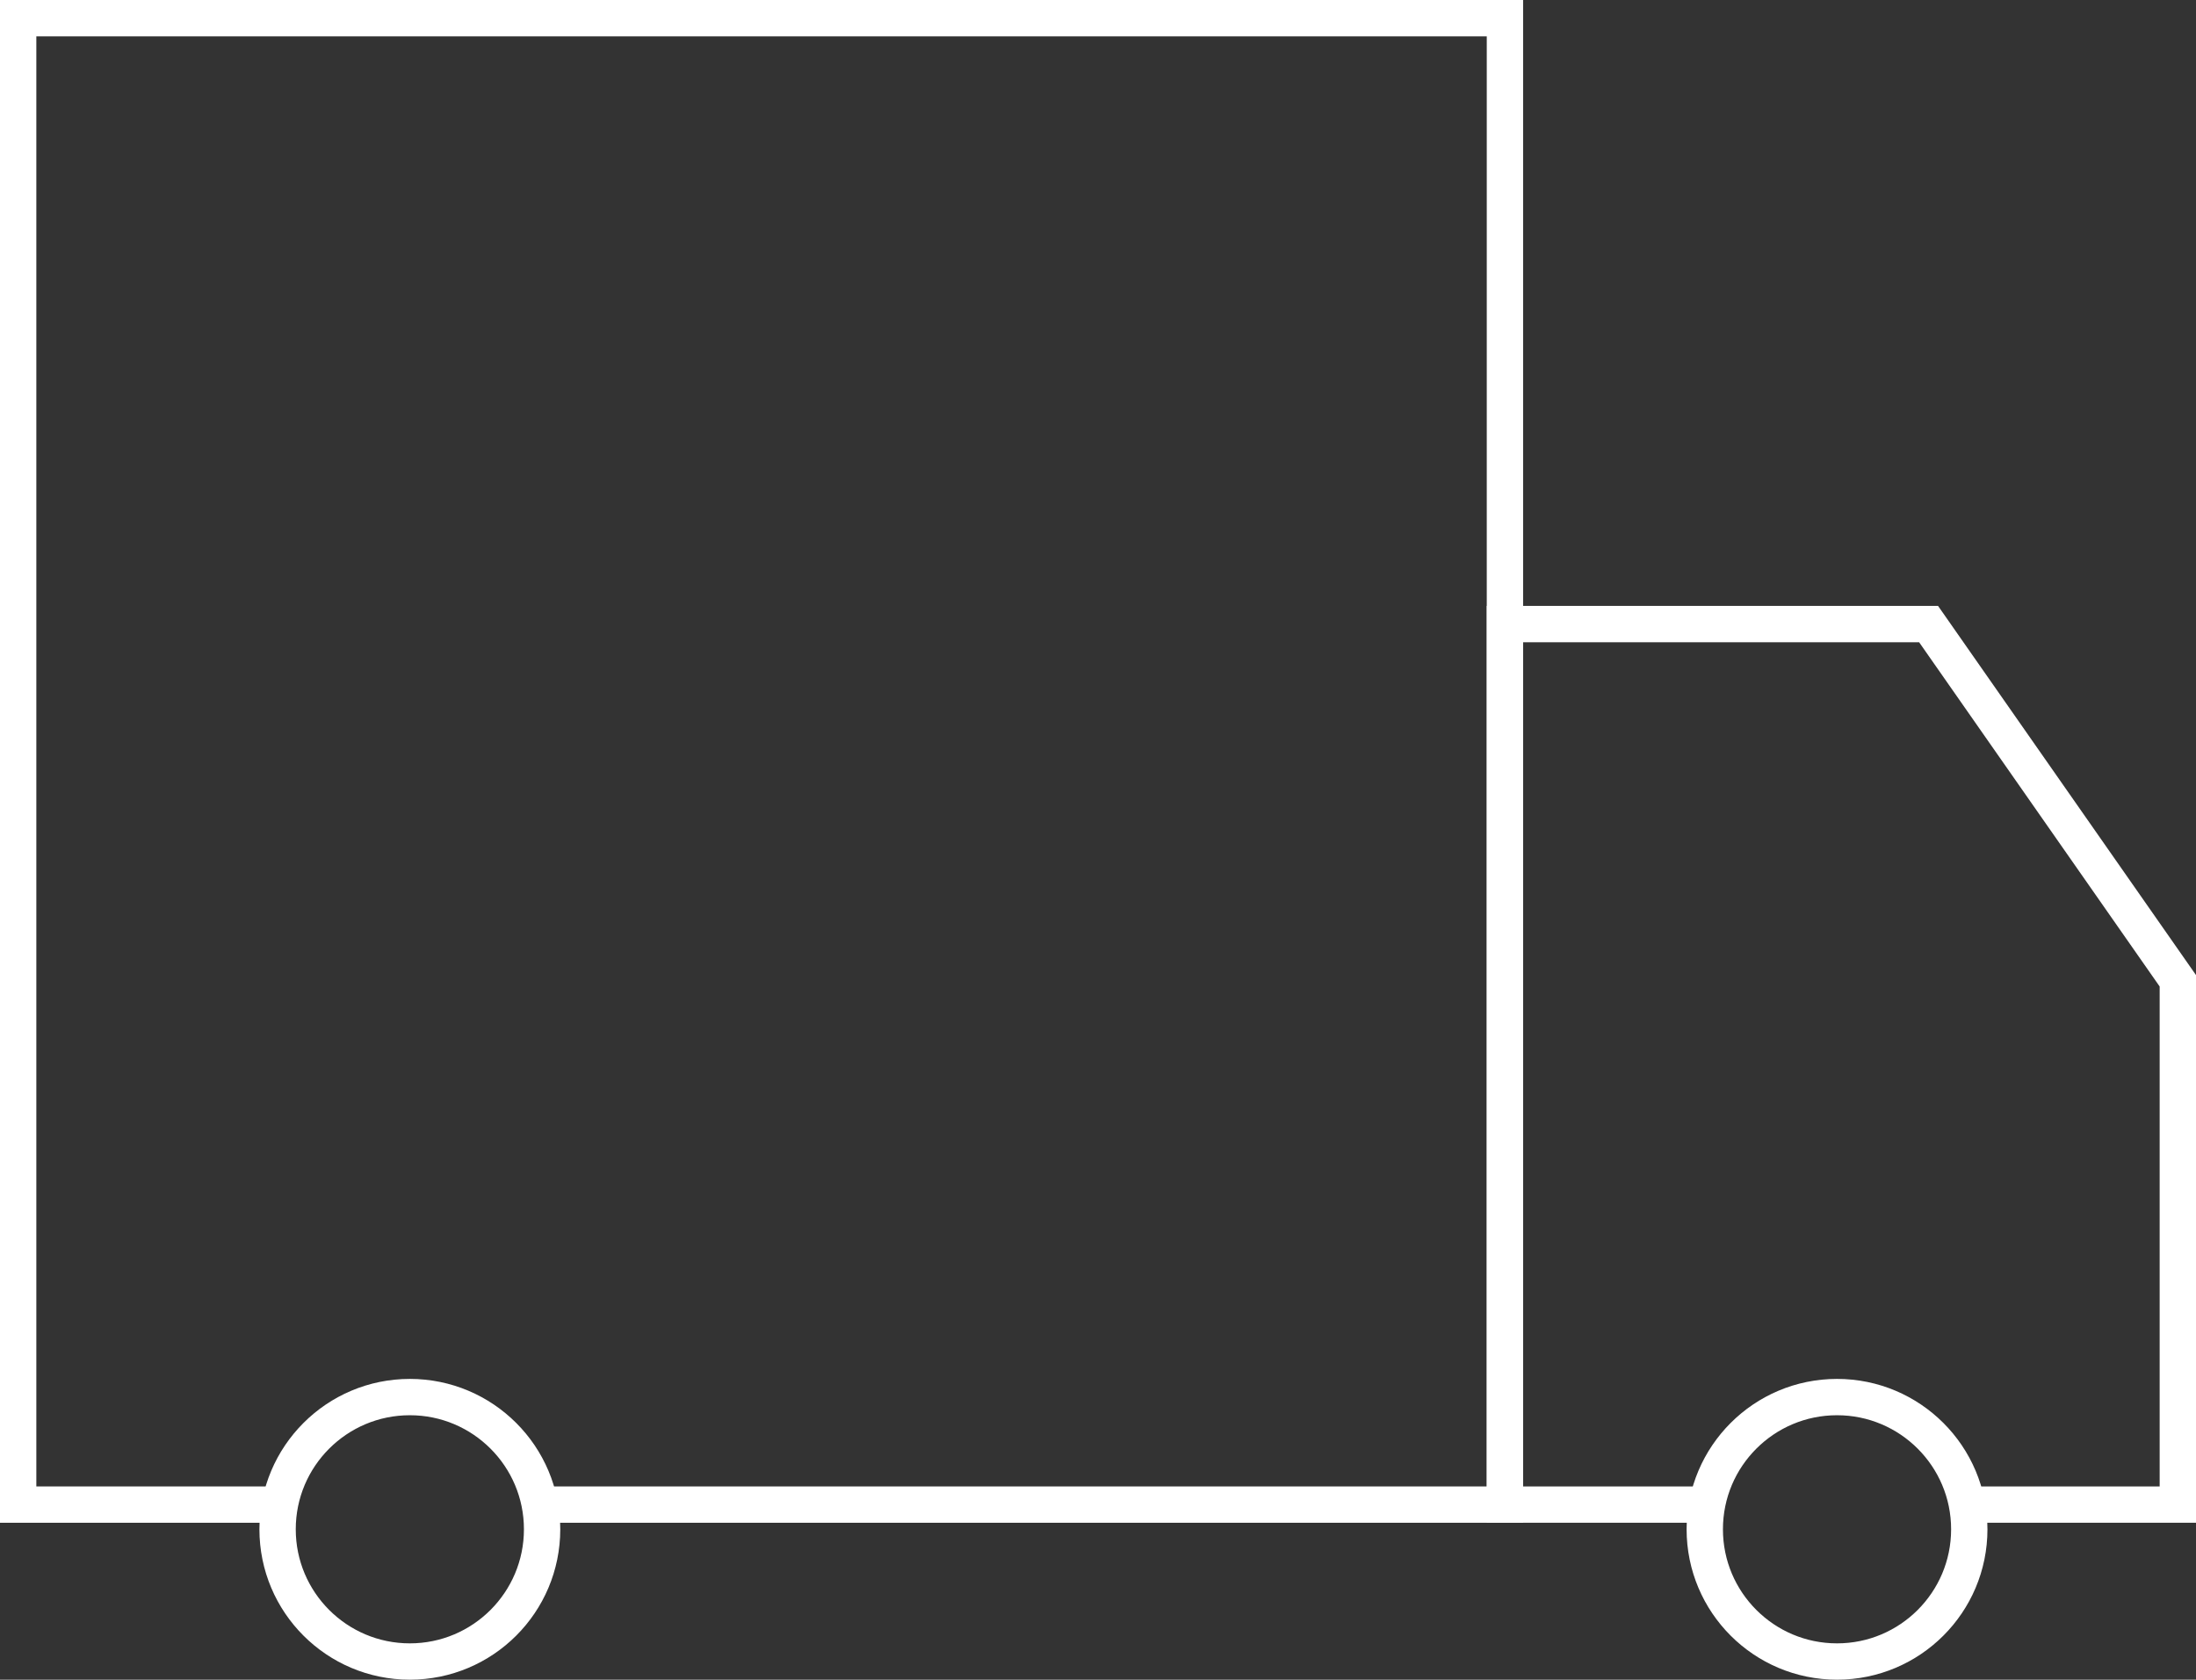
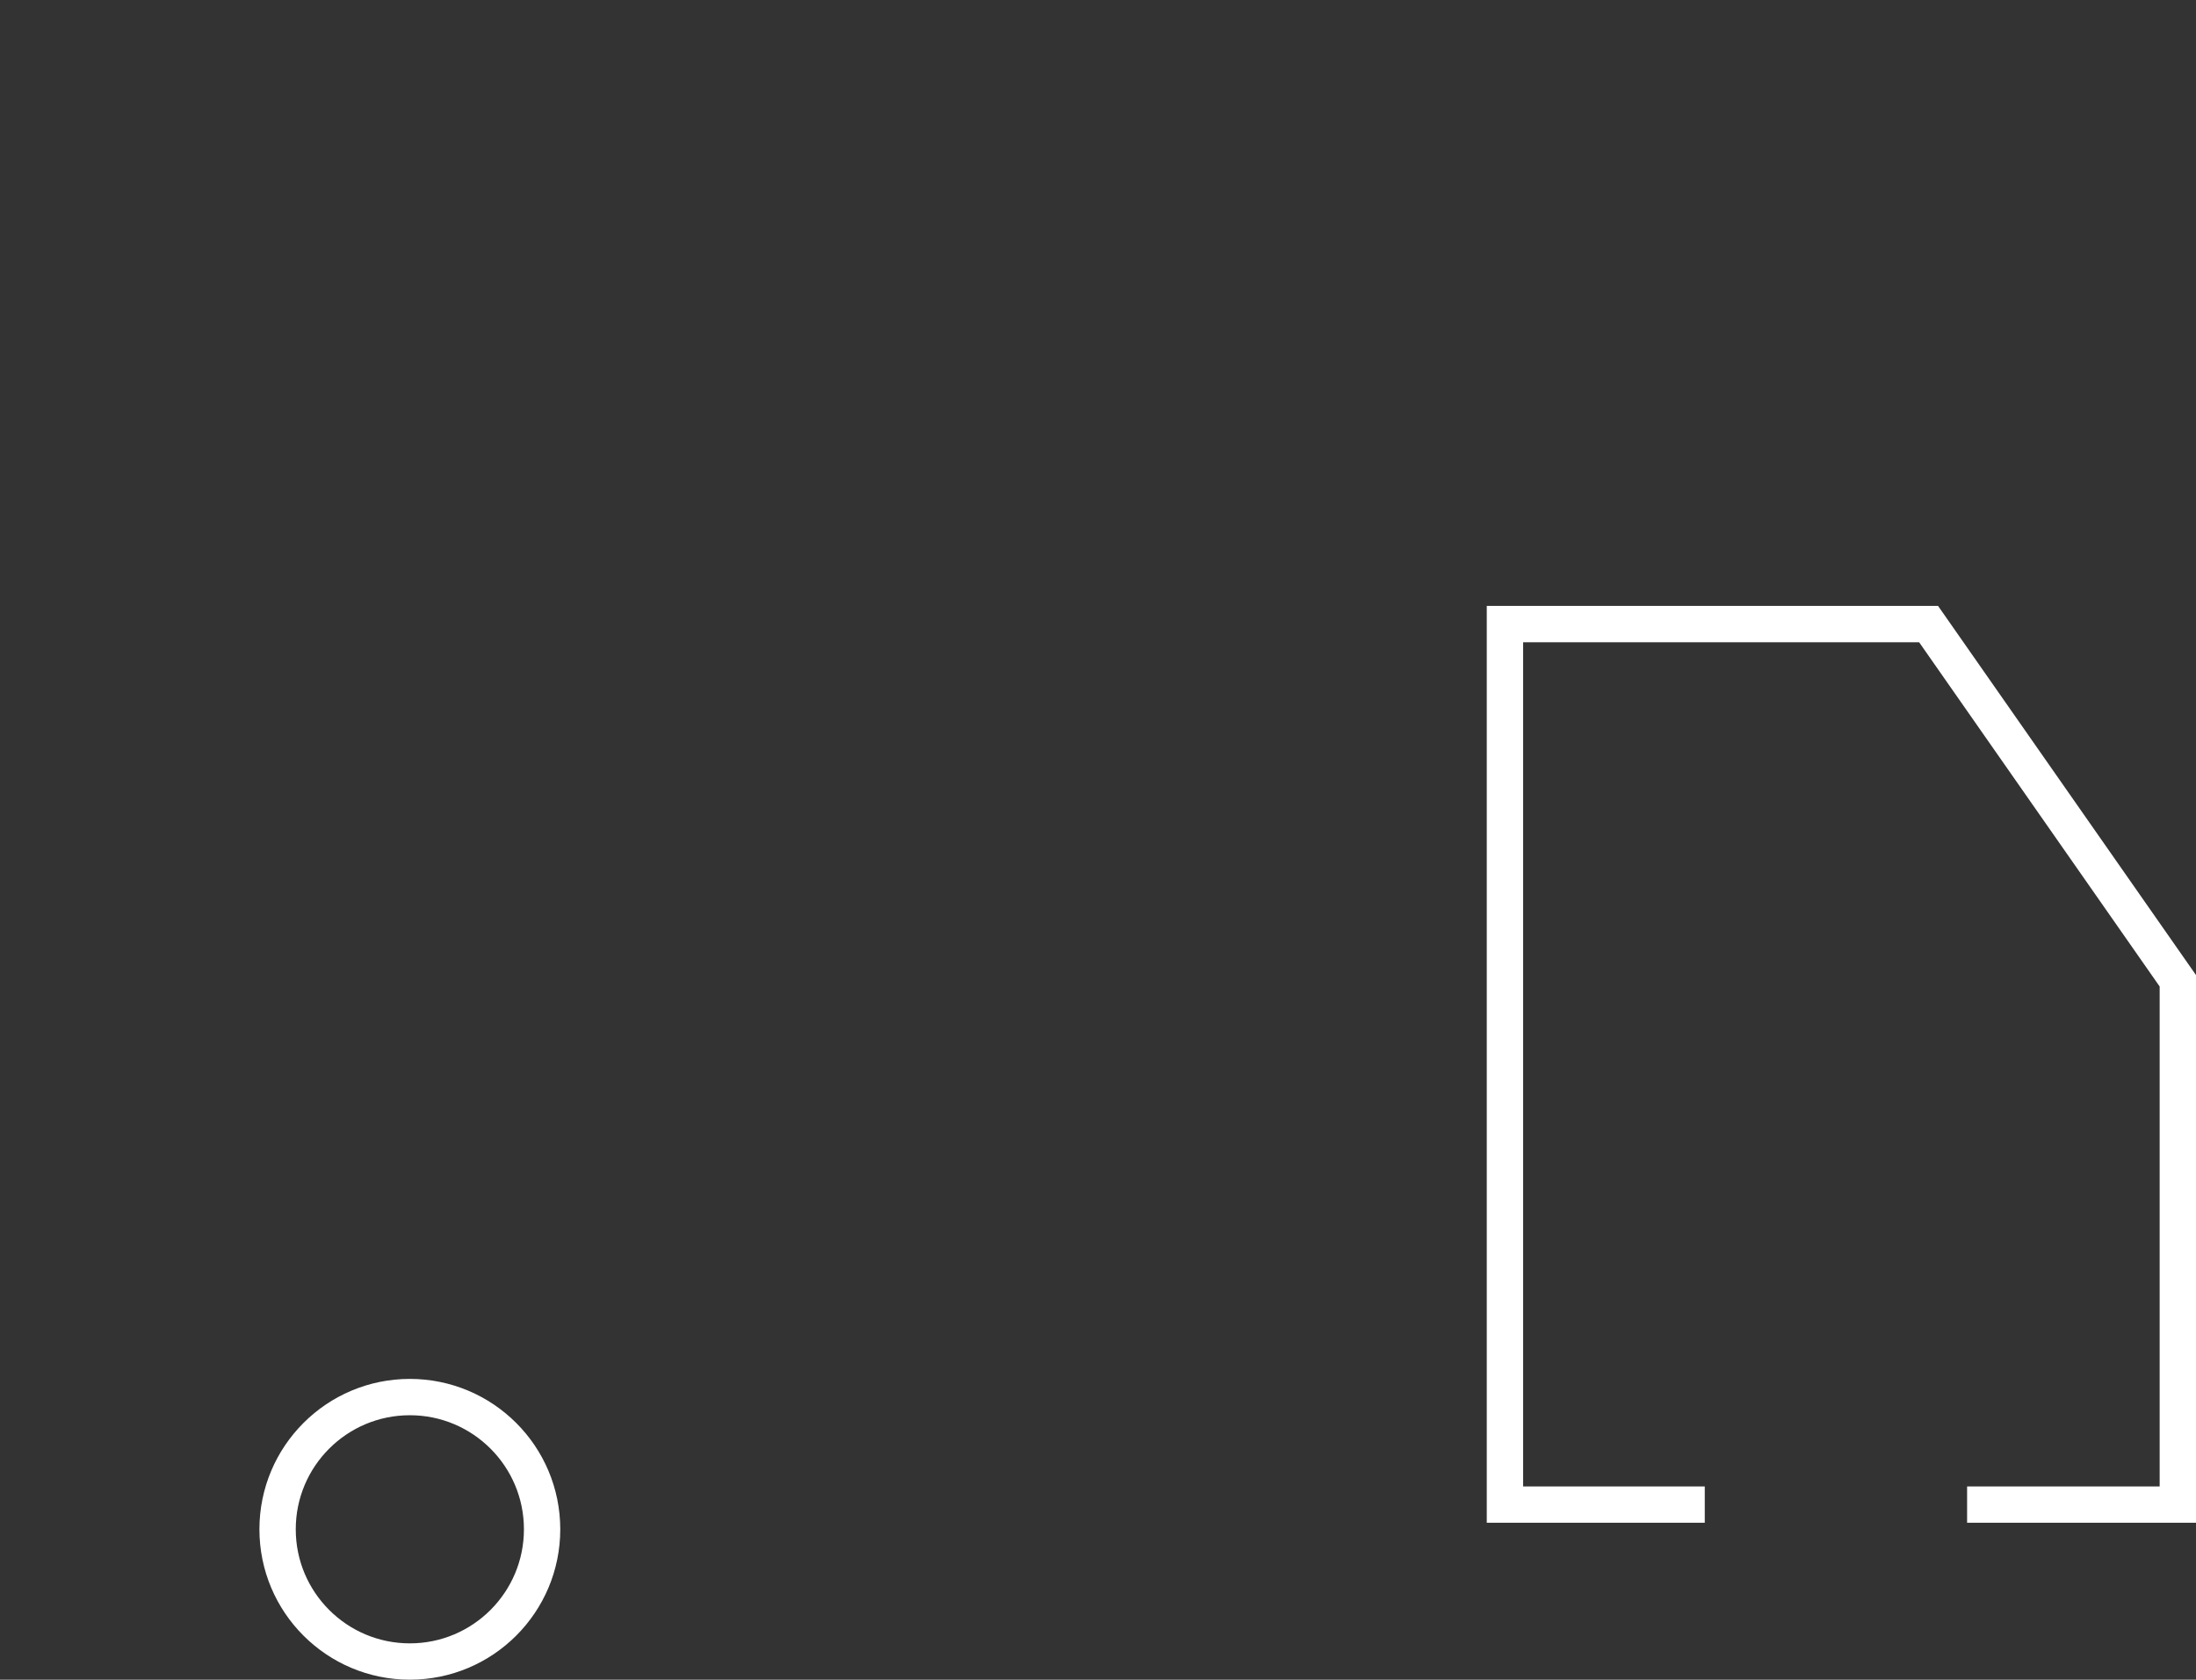
<svg xmlns="http://www.w3.org/2000/svg" id="Calque_1" version="1.1" viewBox="0 0 30.22 23.12">
  <rect x="0" y="0" width="30.22" height="23.12" fill="#333333" stroke="none" />
  <defs>
    <style>
      .st0 {
        fill: none;
        stroke: #fff;
        stroke-miterlimit: 10;
        stroke-width: .5px;
      }
    </style>
  </defs>
-   <circle class="st0" cx="25.28" cy="21.05" r="1.82" />
  <circle class="st0" cx="5.64" cy="21.05" r="1.82" />
  <polyline class="st0" points="23.46 20.71 20.71 20.71 20.71 8.59 26.54 8.59 29.97 13.5 29.97 20.71 27.07 20.71" />
-   <polyline class="st0" points="3.85 20.71 .25 20.71 .25 .25 20.71 .25 20.71 20.71 7.43 20.71" />
</svg>